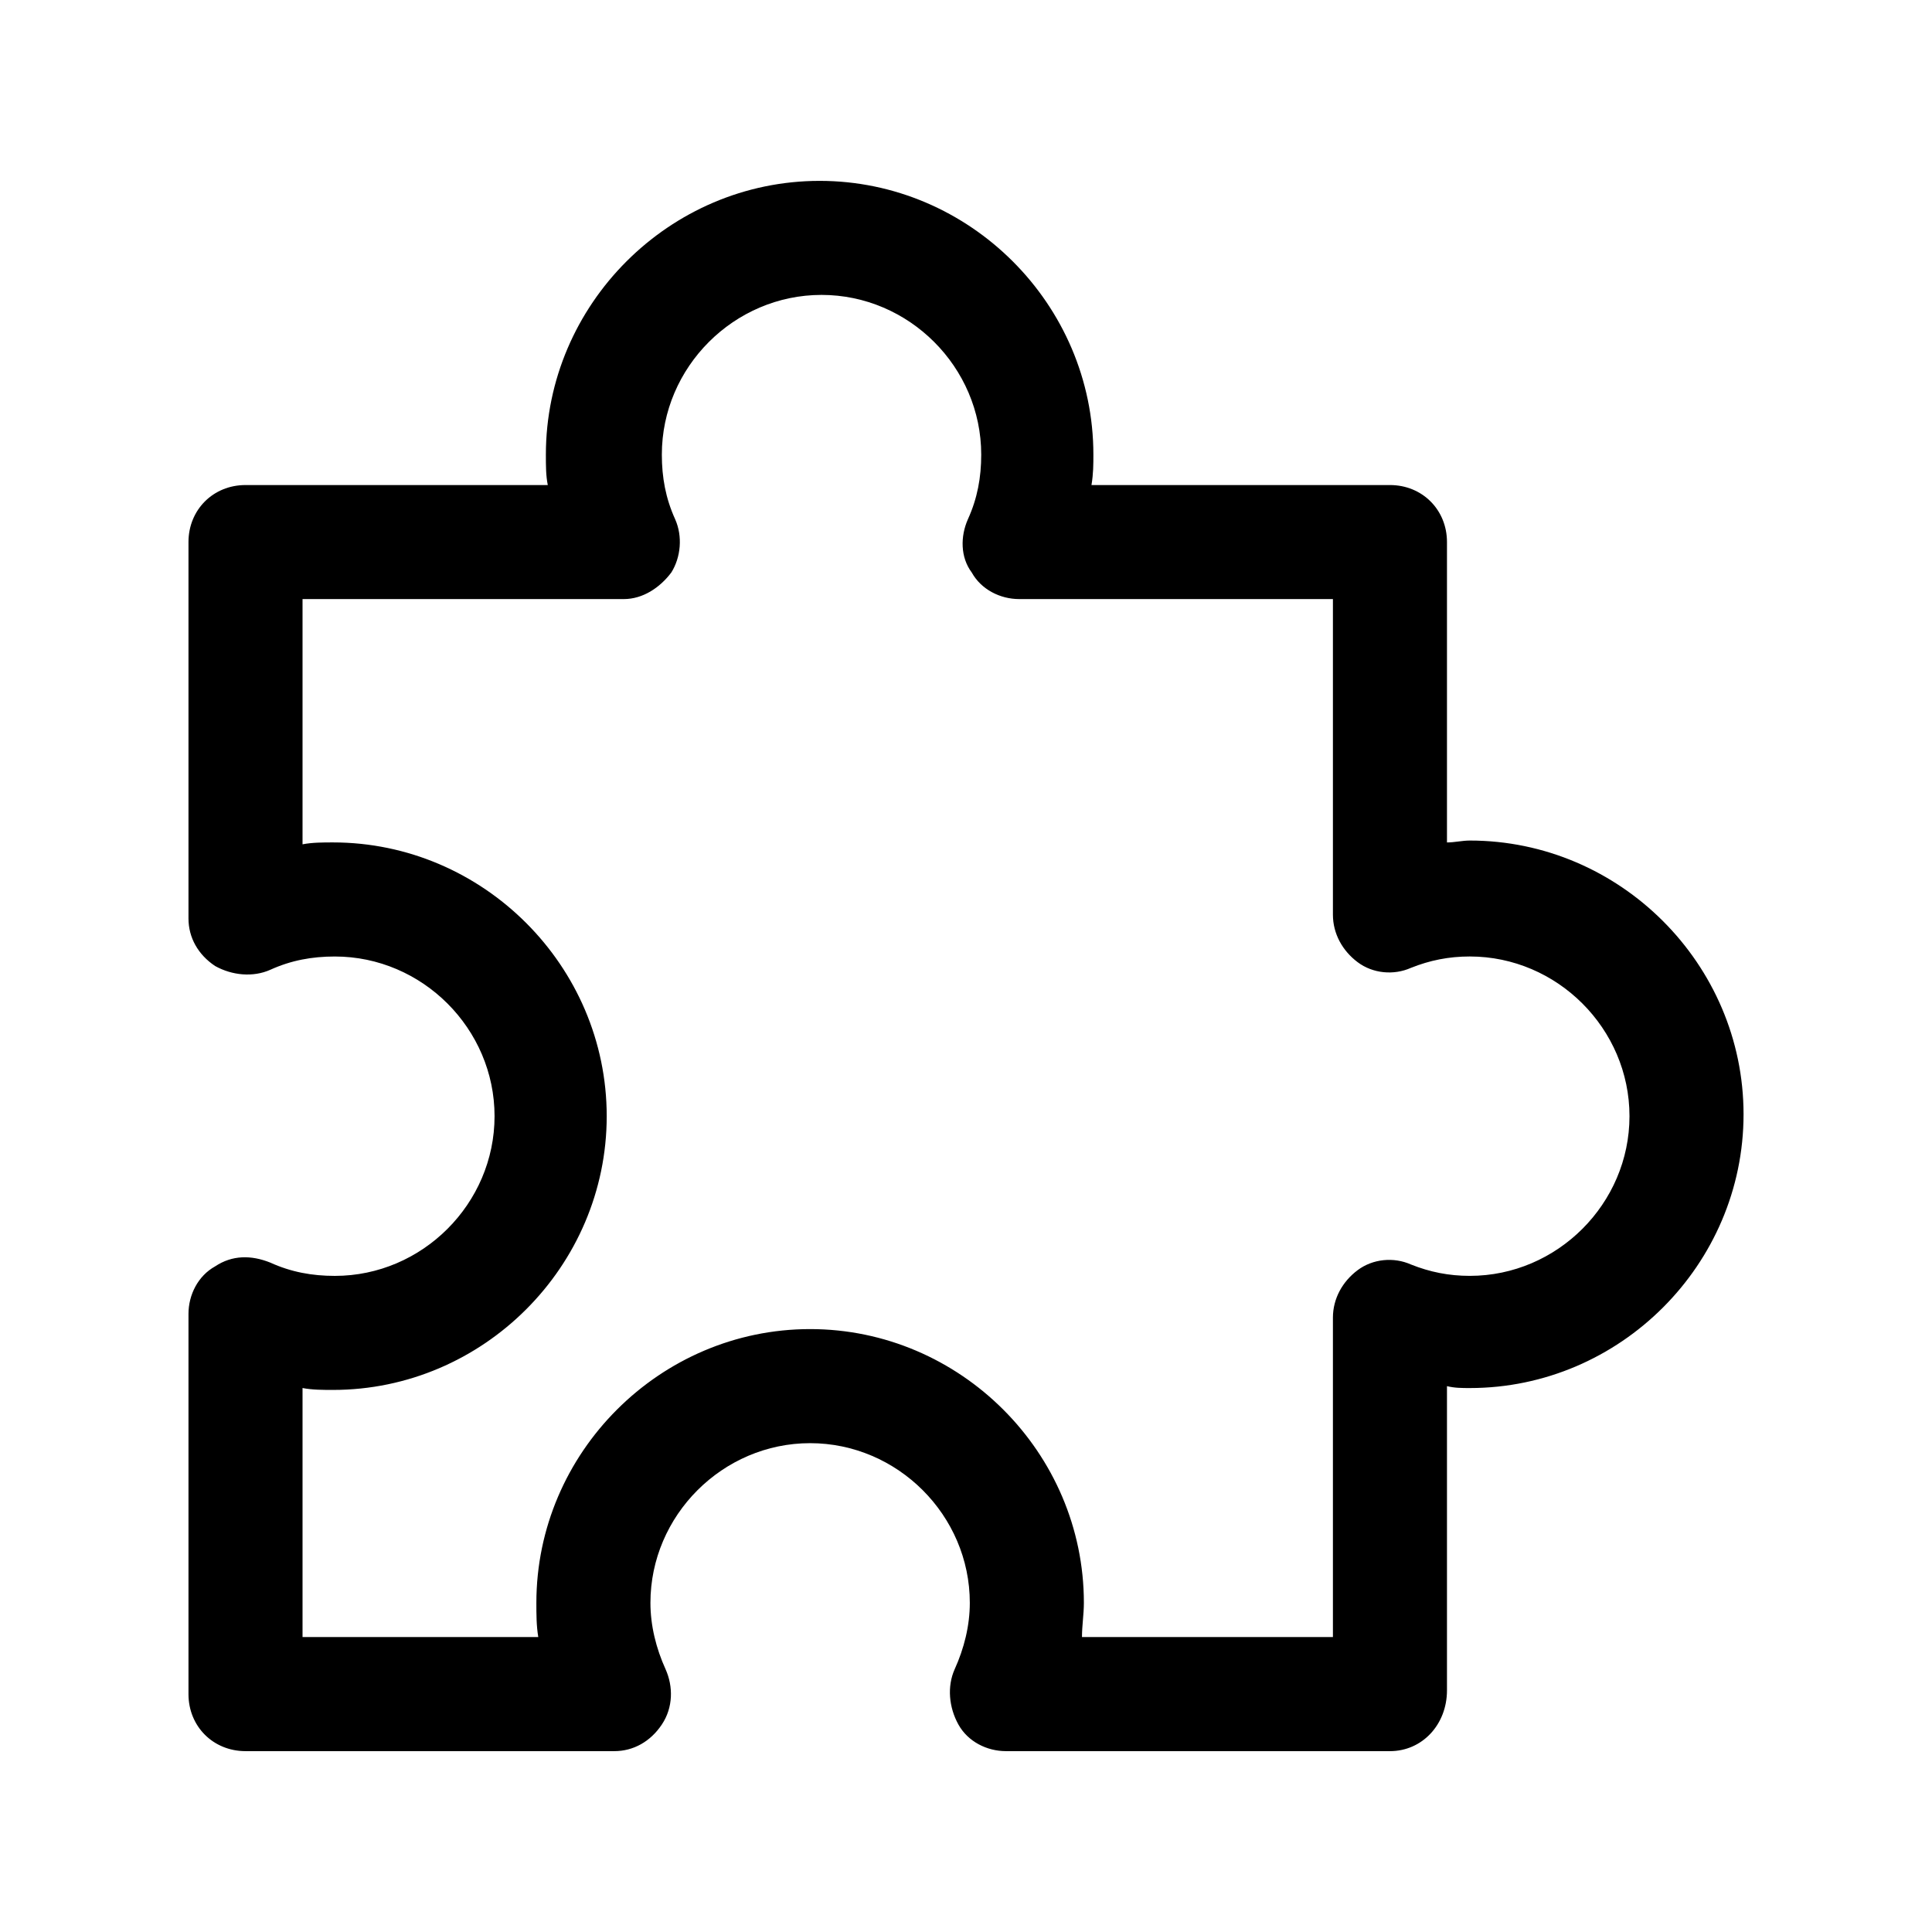
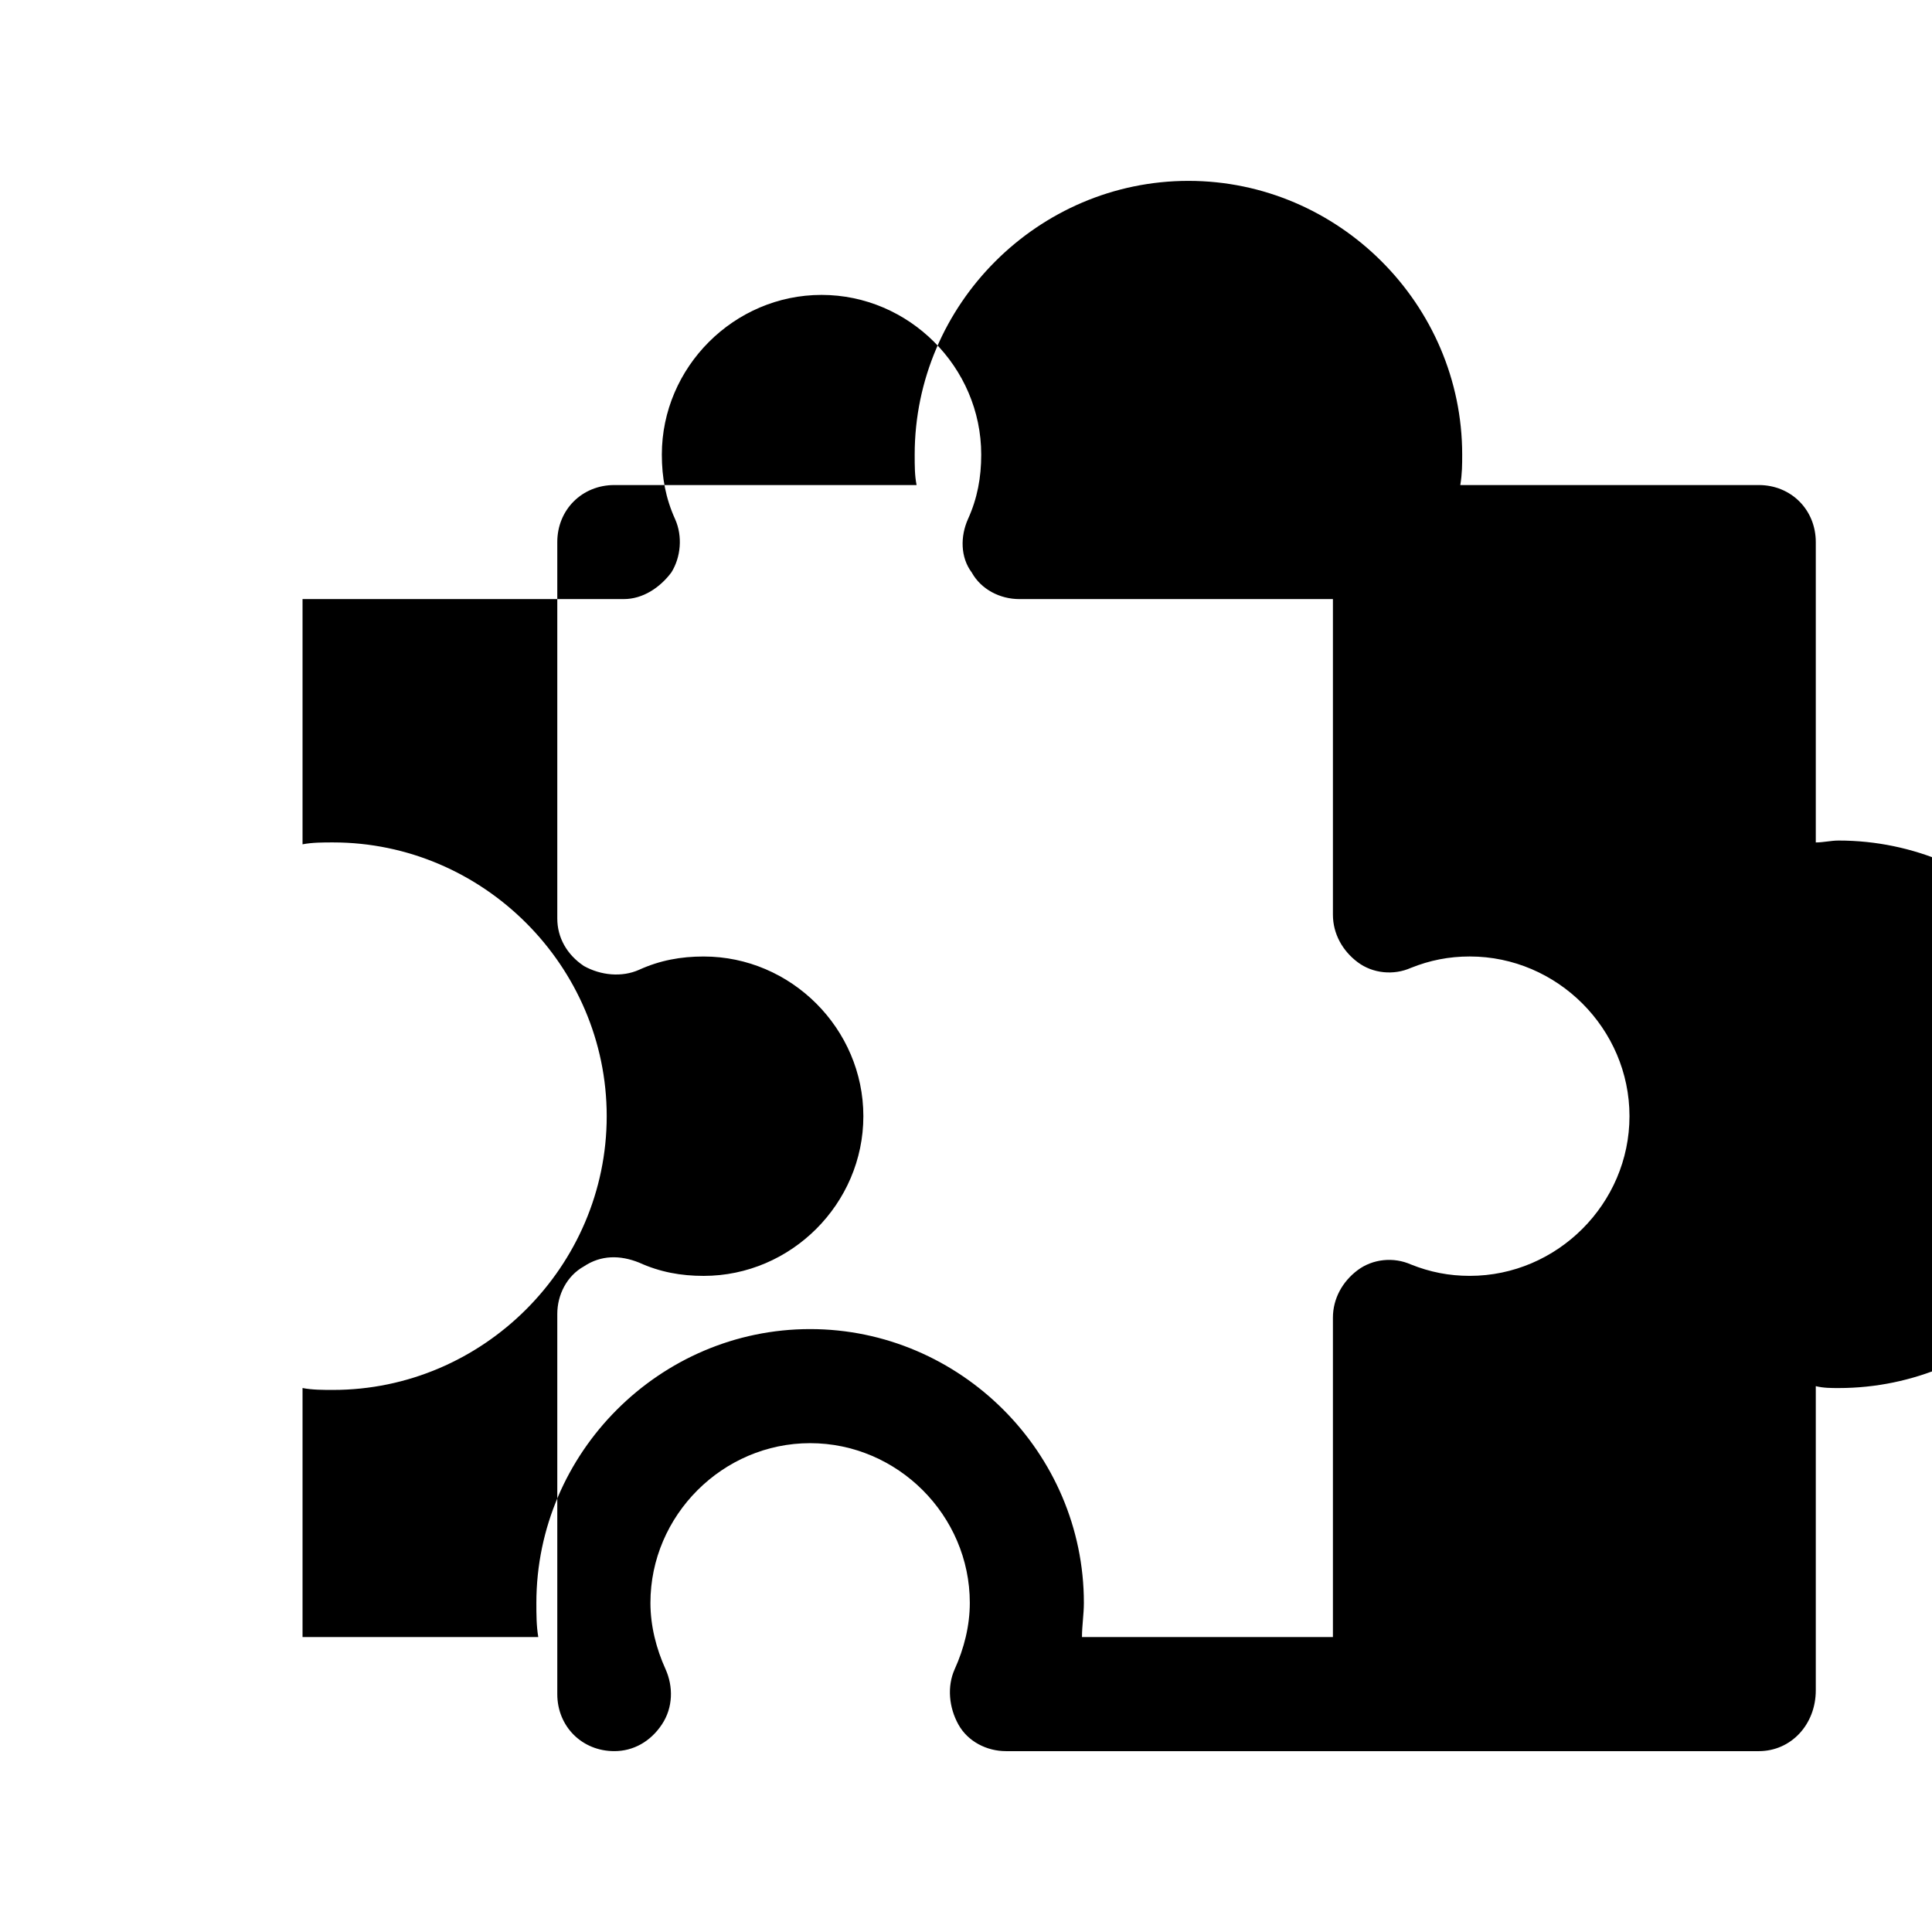
<svg xmlns="http://www.w3.org/2000/svg" fill="#000000" width="800px" height="800px" version="1.1" viewBox="144 144 512 512">
-   <path d="m512.35 608.07h-101.77c-5.039 0-10.078-2.519-12.594-7.055-2.519-4.535-3.023-10.078-1.008-14.609 2.519-5.543 4.031-11.586 4.031-17.633 0-23.176-19.145-42.32-42.32-42.32s-42.32 19.145-42.32 42.32c0 6.047 1.512 12.09 4.031 17.633 2.016 4.535 2.016 10.078-1.008 14.609-3.023 4.535-7.559 7.055-12.594 7.055h-97.738c-8.566 0-15.113-6.551-15.113-15.113v-100.76c0-5.039 2.519-10.078 7.055-12.594 4.535-3.023 9.574-3.023 14.609-1.008 5.543 2.519 11.082 3.527 17.129 3.527 23.176 0 42.32-19.145 42.32-42.32s-19.145-42.32-42.32-42.32c-6.047 0-11.586 1.008-17.129 3.527-4.535 2.016-10.078 1.512-14.609-1.008-4.535-3.023-7.055-7.559-7.055-12.594v-99.754c0-8.566 6.551-15.113 15.113-15.113h80.105c-0.504-2.519-0.504-5.039-0.504-8.062 0-39.801 32.746-72.547 72.547-72.547s72.547 32.746 72.547 72.547c0 2.519 0 5.039-0.504 8.062h79.098c8.566 0 15.113 6.551 15.113 15.113v79.602c2.016 0 4.031-0.504 6.047-0.504 39.801 0 72.547 32.746 72.547 72.547s-32.746 72.547-72.547 72.547c-2.016 0-4.031 0-6.047-0.504v80.609c0 9.07-6.551 16.121-15.113 16.121zm-81.617-30.23h66.504v-84.641c0-5.039 2.519-9.574 6.551-12.594 4.031-3.023 9.574-3.527 14.105-1.512 5.039 2.016 10.078 3.023 15.617 3.023 23.176 0 42.32-19.145 42.32-42.32s-19.145-42.32-42.32-42.32c-5.543 0-10.578 1.008-15.617 3.023-4.535 2.016-10.078 1.512-14.105-1.512-4.031-3.023-6.551-7.559-6.551-12.594v-83.633h-83.129c-5.039 0-10.078-2.519-12.594-7.055-3.023-4.031-3.023-9.574-1.008-14.105 2.519-5.543 3.527-11.082 3.527-17.129 0-23.176-19.145-42.32-42.32-42.32-23.176 0-42.32 19.145-42.32 42.32 0 6.047 1.008 11.586 3.527 17.129 2.016 4.535 1.512 10.078-1.008 14.105-3.023 4.031-7.559 7.055-12.594 7.055h-85.145v64.992c2.519-0.504 5.543-0.504 8.062-0.504 39.801 0 72.547 32.746 72.547 72.547s-32.746 72.547-72.547 72.547c-2.519 0-5.543 0-8.062-0.504v66h62.473c-0.504-3.023-0.504-6.047-0.504-9.07 0-39.801 32.746-72.547 72.547-72.547s72.547 32.746 72.547 72.547c0 3.023-0.504 6.047-0.504 9.07z" />
+   <path d="m512.35 608.07h-101.77c-5.039 0-10.078-2.519-12.594-7.055-2.519-4.535-3.023-10.078-1.008-14.609 2.519-5.543 4.031-11.586 4.031-17.633 0-23.176-19.145-42.32-42.32-42.32s-42.32 19.145-42.32 42.32c0 6.047 1.512 12.09 4.031 17.633 2.016 4.535 2.016 10.078-1.008 14.609-3.023 4.535-7.559 7.055-12.594 7.055c-8.566 0-15.113-6.551-15.113-15.113v-100.76c0-5.039 2.519-10.078 7.055-12.594 4.535-3.023 9.574-3.023 14.609-1.008 5.543 2.519 11.082 3.527 17.129 3.527 23.176 0 42.32-19.145 42.32-42.32s-19.145-42.32-42.32-42.32c-6.047 0-11.586 1.008-17.129 3.527-4.535 2.016-10.078 1.512-14.609-1.008-4.535-3.023-7.055-7.559-7.055-12.594v-99.754c0-8.566 6.551-15.113 15.113-15.113h80.105c-0.504-2.519-0.504-5.039-0.504-8.062 0-39.801 32.746-72.547 72.547-72.547s72.547 32.746 72.547 72.547c0 2.519 0 5.039-0.504 8.062h79.098c8.566 0 15.113 6.551 15.113 15.113v79.602c2.016 0 4.031-0.504 6.047-0.504 39.801 0 72.547 32.746 72.547 72.547s-32.746 72.547-72.547 72.547c-2.016 0-4.031 0-6.047-0.504v80.609c0 9.07-6.551 16.121-15.113 16.121zm-81.617-30.23h66.504v-84.641c0-5.039 2.519-9.574 6.551-12.594 4.031-3.023 9.574-3.527 14.105-1.512 5.039 2.016 10.078 3.023 15.617 3.023 23.176 0 42.32-19.145 42.32-42.32s-19.145-42.32-42.32-42.32c-5.543 0-10.578 1.008-15.617 3.023-4.535 2.016-10.078 1.512-14.105-1.512-4.031-3.023-6.551-7.559-6.551-12.594v-83.633h-83.129c-5.039 0-10.078-2.519-12.594-7.055-3.023-4.031-3.023-9.574-1.008-14.105 2.519-5.543 3.527-11.082 3.527-17.129 0-23.176-19.145-42.32-42.32-42.32-23.176 0-42.32 19.145-42.32 42.32 0 6.047 1.008 11.586 3.527 17.129 2.016 4.535 1.512 10.078-1.008 14.105-3.023 4.031-7.559 7.055-12.594 7.055h-85.145v64.992c2.519-0.504 5.543-0.504 8.062-0.504 39.801 0 72.547 32.746 72.547 72.547s-32.746 72.547-72.547 72.547c-2.519 0-5.543 0-8.062-0.504v66h62.473c-0.504-3.023-0.504-6.047-0.504-9.07 0-39.801 32.746-72.547 72.547-72.547s72.547 32.746 72.547 72.547c0 3.023-0.504 6.047-0.504 9.07z" />
</svg>